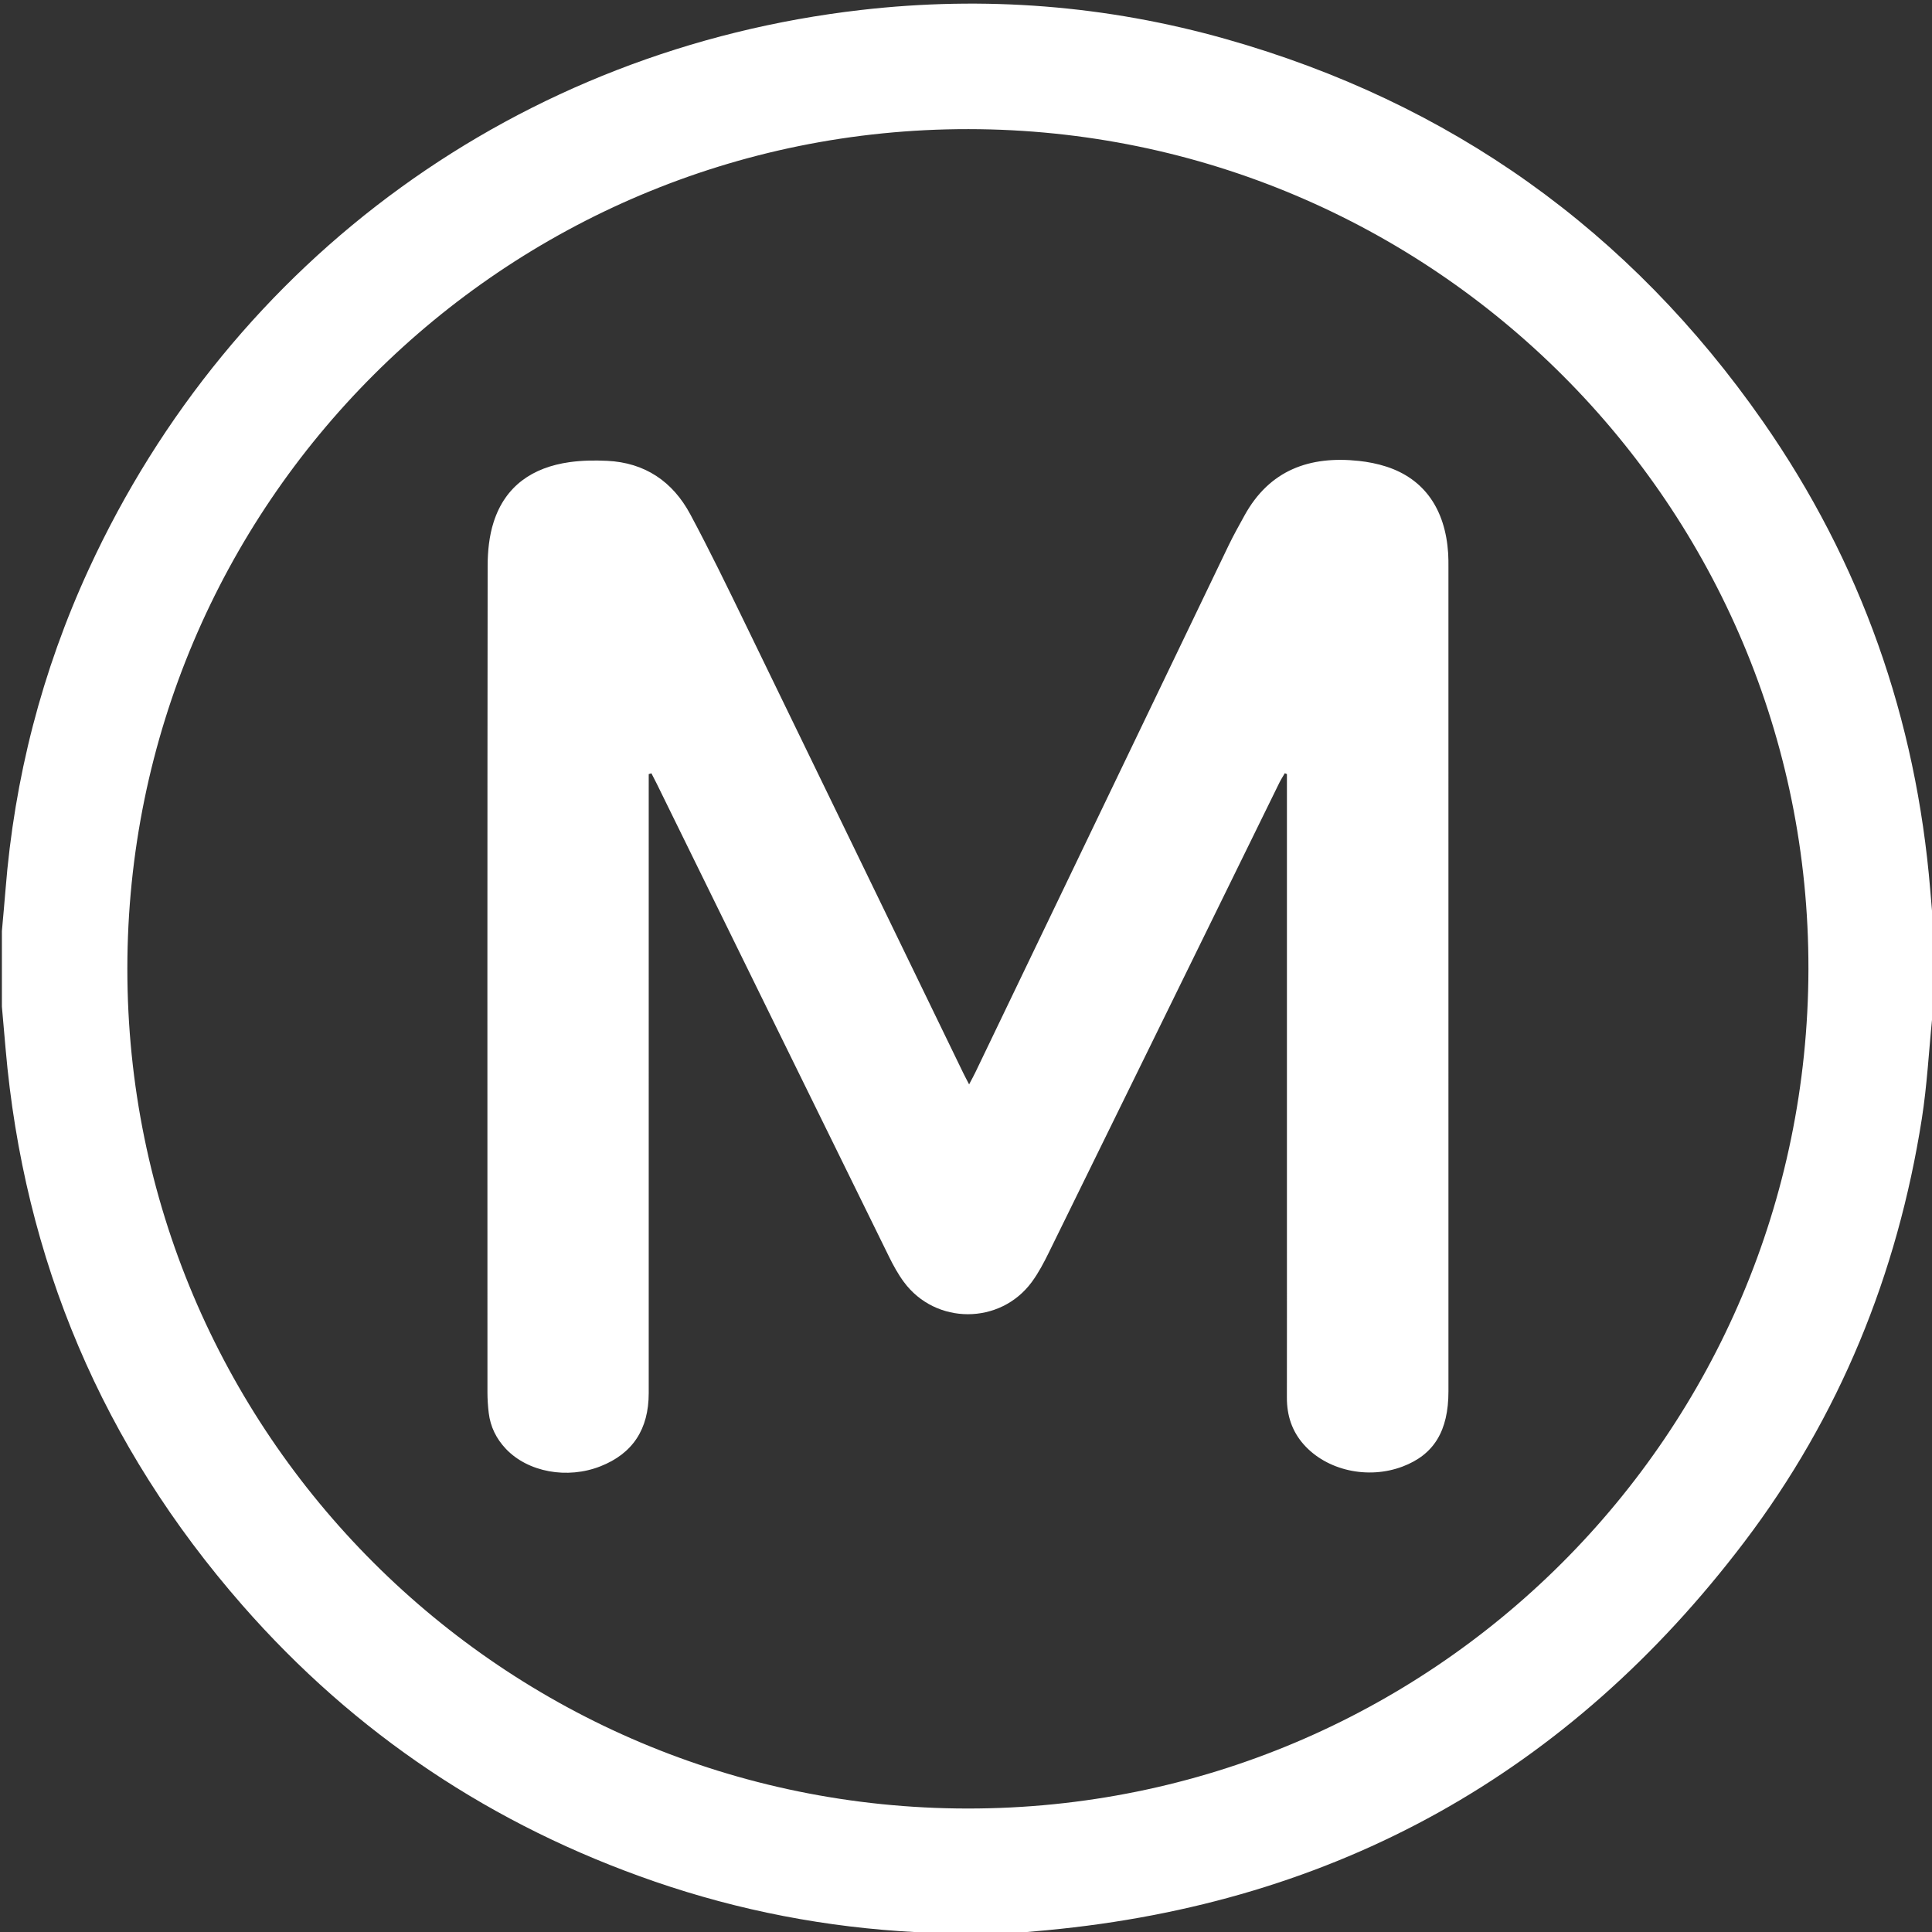
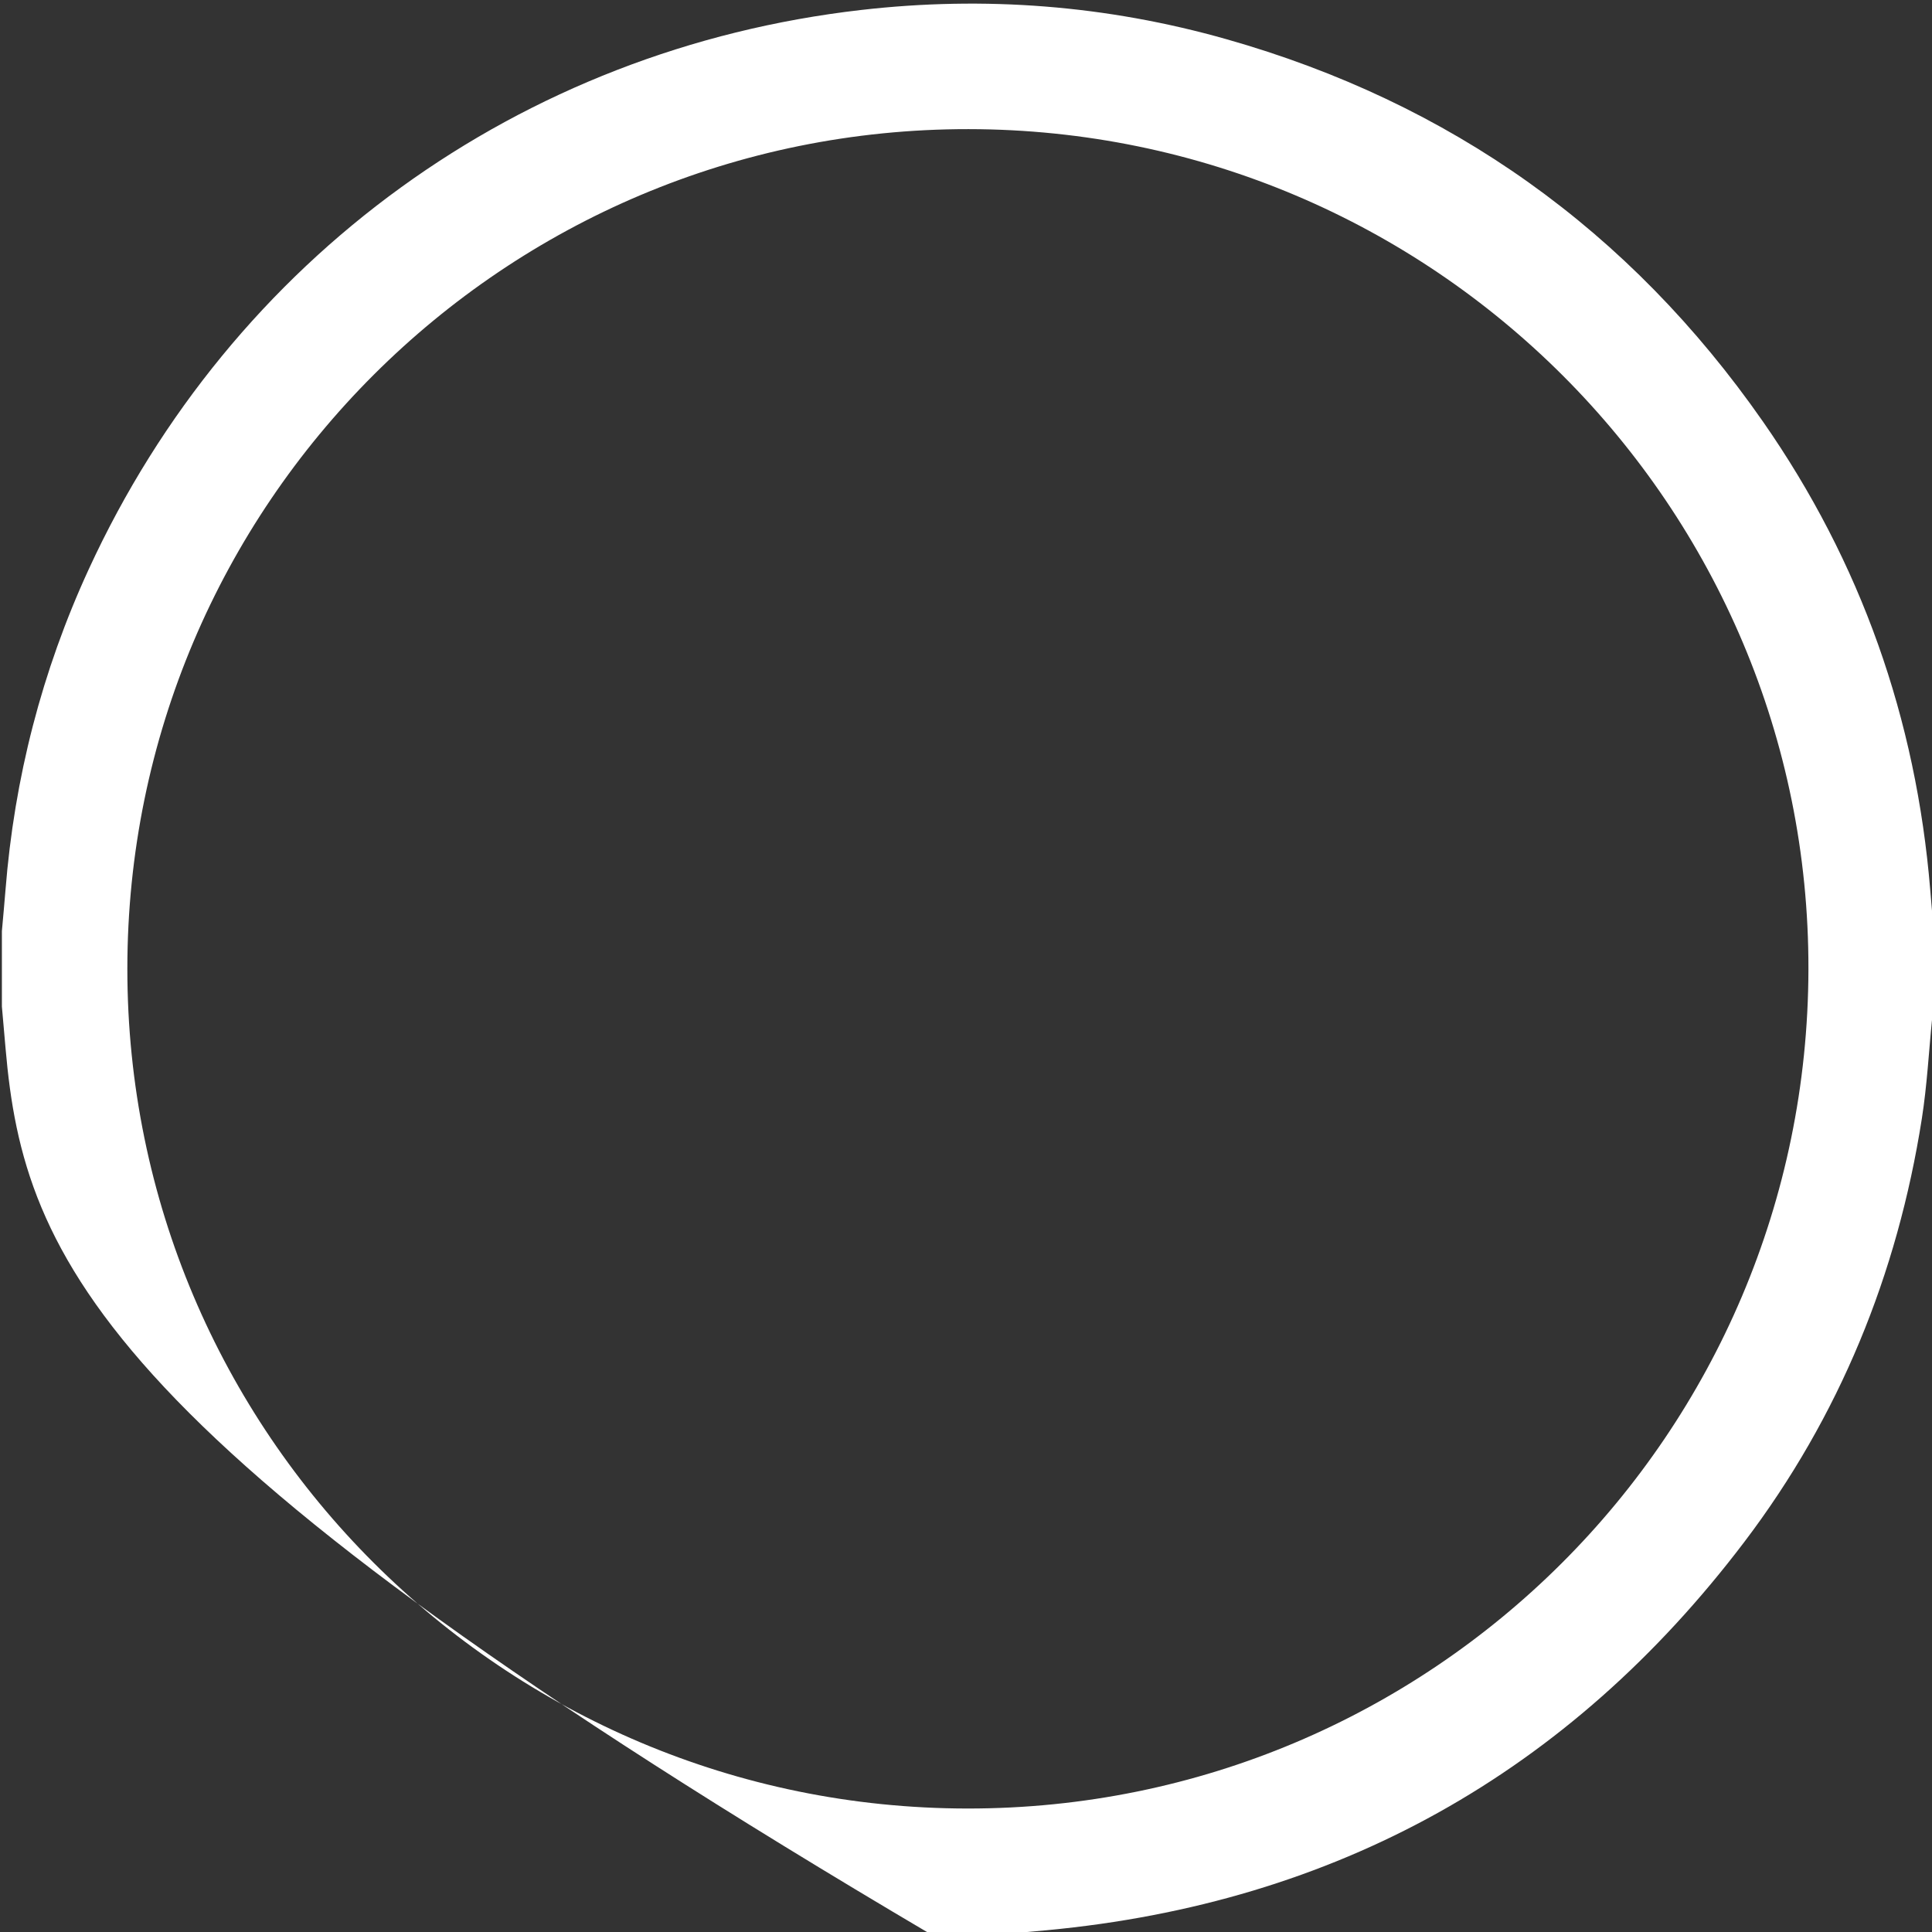
<svg xmlns="http://www.w3.org/2000/svg" id="Calque_1" data-name="Calque 1" viewBox="0 0 1080 1080">
  <rect x="0" y="0" width="1080" height="1080" fill="#333333" stroke="none" />
  <defs>
    <style>
      .cls-1 {
        fill: #fff;
        stroke-width: 0px;
      }
    </style>
  </defs>
-   <path class="cls-1" d="M1081.055,521.561v40.039c-.311,2.402-.682,4.799-.925,7.208-1.898,18.841-2.877,37.824-5.805,56.502-13.639,86.993-46.052,166.542-99.298,236.726-97.988,129.16-228.079,201.766-389.887,216.978-7.66.72-15.327,1.362-22.991,2.04h-42.188c-2.583-.333-5.156-.84-7.749-.975-50.085-2.597-98.868-11.945-146.274-28.293-90.441-31.188-167.521-82.565-230.463-154.468C57.425,808.157,13.338,704.274,3.116,586.164c-.678-7.837-1.374-15.673-2.061-23.51,0-14.049,0-28.098,0-42.146.674-7.661,1.407-15.318,2.013-22.984,4.939-62.502,20.321-122.351,46.527-179.289C129.706,144.173,290.791,27.441,481.36,5.576c68.996-7.916,137.203-2.65,204.057,16.288,125.406,35.525,225.587,106.961,300.036,213.732,54.867,78.688,85.693,166.314,93.57,261.94.66,8.01,1.354,16.017,2.032,24.025ZM540.916,1010.975c259.464.143,469.476-209.481,470.008-469.14.53-258.854-209.896-469.36-469.472-469.65-259.66-.29-470.243,209.899-470.261,469.383-.018,259.234,210.153,469.263,469.725,469.406Z" />
-   <path class="cls-1" d="M362.64,432.743v6.749c-0,113.085.002,226.171-.002,339.256-.001,20.224-8.976,33.825-26.967,40.917-18.551,7.313-40.524,3.294-52.877-9.742-5.346-5.641-8.657-12.339-9.59-20.071-.461-3.824-.716-7.697-.717-11.547-.035-154-.079-308.0.108-462.0.01-8.142.866-16.647,3.321-24.35,6.49-20.365,21.863-30.701,42.441-33.604,6.906-.974,14.025-1.074,21.008-.746,21.158.992,36.699,11.598,46.497,29.873,10.767,20.082,20.717,40.61,30.685,61.108,40.726,83.751,81.322,167.565,121.973,251.353.824,1.699,1.73,3.358,3.219,6.239,1.516-2.904,2.566-4.78,3.495-6.714,47.174-98.171,94.326-196.352,141.533-294.507,2.734-5.684,5.838-11.195,8.878-16.727,13.996-25.473,36.419-33.54,63.983-30.576,5.203.559,10.457,1.596,15.426,3.212,21.064,6.853,32.89,23.674,34.488,48.539.169,2.625.145,5.265.145,7.898.006,153.473.006,306.946.005,460.419-0,22.195-8.097,35.46-25.681,42.101-19.369,7.314-42.346,2.187-55.234-12.375-6.588-7.444-9.415-16.233-9.398-26.109.053-31.256.019-62.513.019-93.77-0-82.882-0-165.765-0-248.648v-6.206c-.392-.163-.784-.326-1.176-.489-1.033,1.792-2.173,3.532-3.082,5.385-42.952,87.546-85.864,175.112-128.868,262.632-2.775,5.648-5.758,11.311-9.466,16.366-17.654,24.063-53.799,24.054-71.531.036-3.209-4.346-5.866-9.174-8.257-14.036-43.343-88.141-86.605-176.322-129.891-264.491-.963-1.962-1.991-3.893-2.989-5.839-.499.154-.999.307-1.498.461Z" />
+   <path class="cls-1" d="M1081.055,521.561v40.039c-.311,2.402-.682,4.799-.925,7.208-1.898,18.841-2.877,37.824-5.805,56.502-13.639,86.993-46.052,166.542-99.298,236.726-97.988,129.16-228.079,201.766-389.887,216.978-7.66.72-15.327,1.362-22.991,2.04h-42.188C57.425,808.157,13.338,704.274,3.116,586.164c-.678-7.837-1.374-15.673-2.061-23.51,0-14.049,0-28.098,0-42.146.674-7.661,1.407-15.318,2.013-22.984,4.939-62.502,20.321-122.351,46.527-179.289C129.706,144.173,290.791,27.441,481.36,5.576c68.996-7.916,137.203-2.65,204.057,16.288,125.406,35.525,225.587,106.961,300.036,213.732,54.867,78.688,85.693,166.314,93.57,261.94.66,8.01,1.354,16.017,2.032,24.025ZM540.916,1010.975c259.464.143,469.476-209.481,470.008-469.14.53-258.854-209.896-469.36-469.472-469.65-259.66-.29-470.243,209.899-470.261,469.383-.018,259.234,210.153,469.263,469.725,469.406Z" />
</svg>